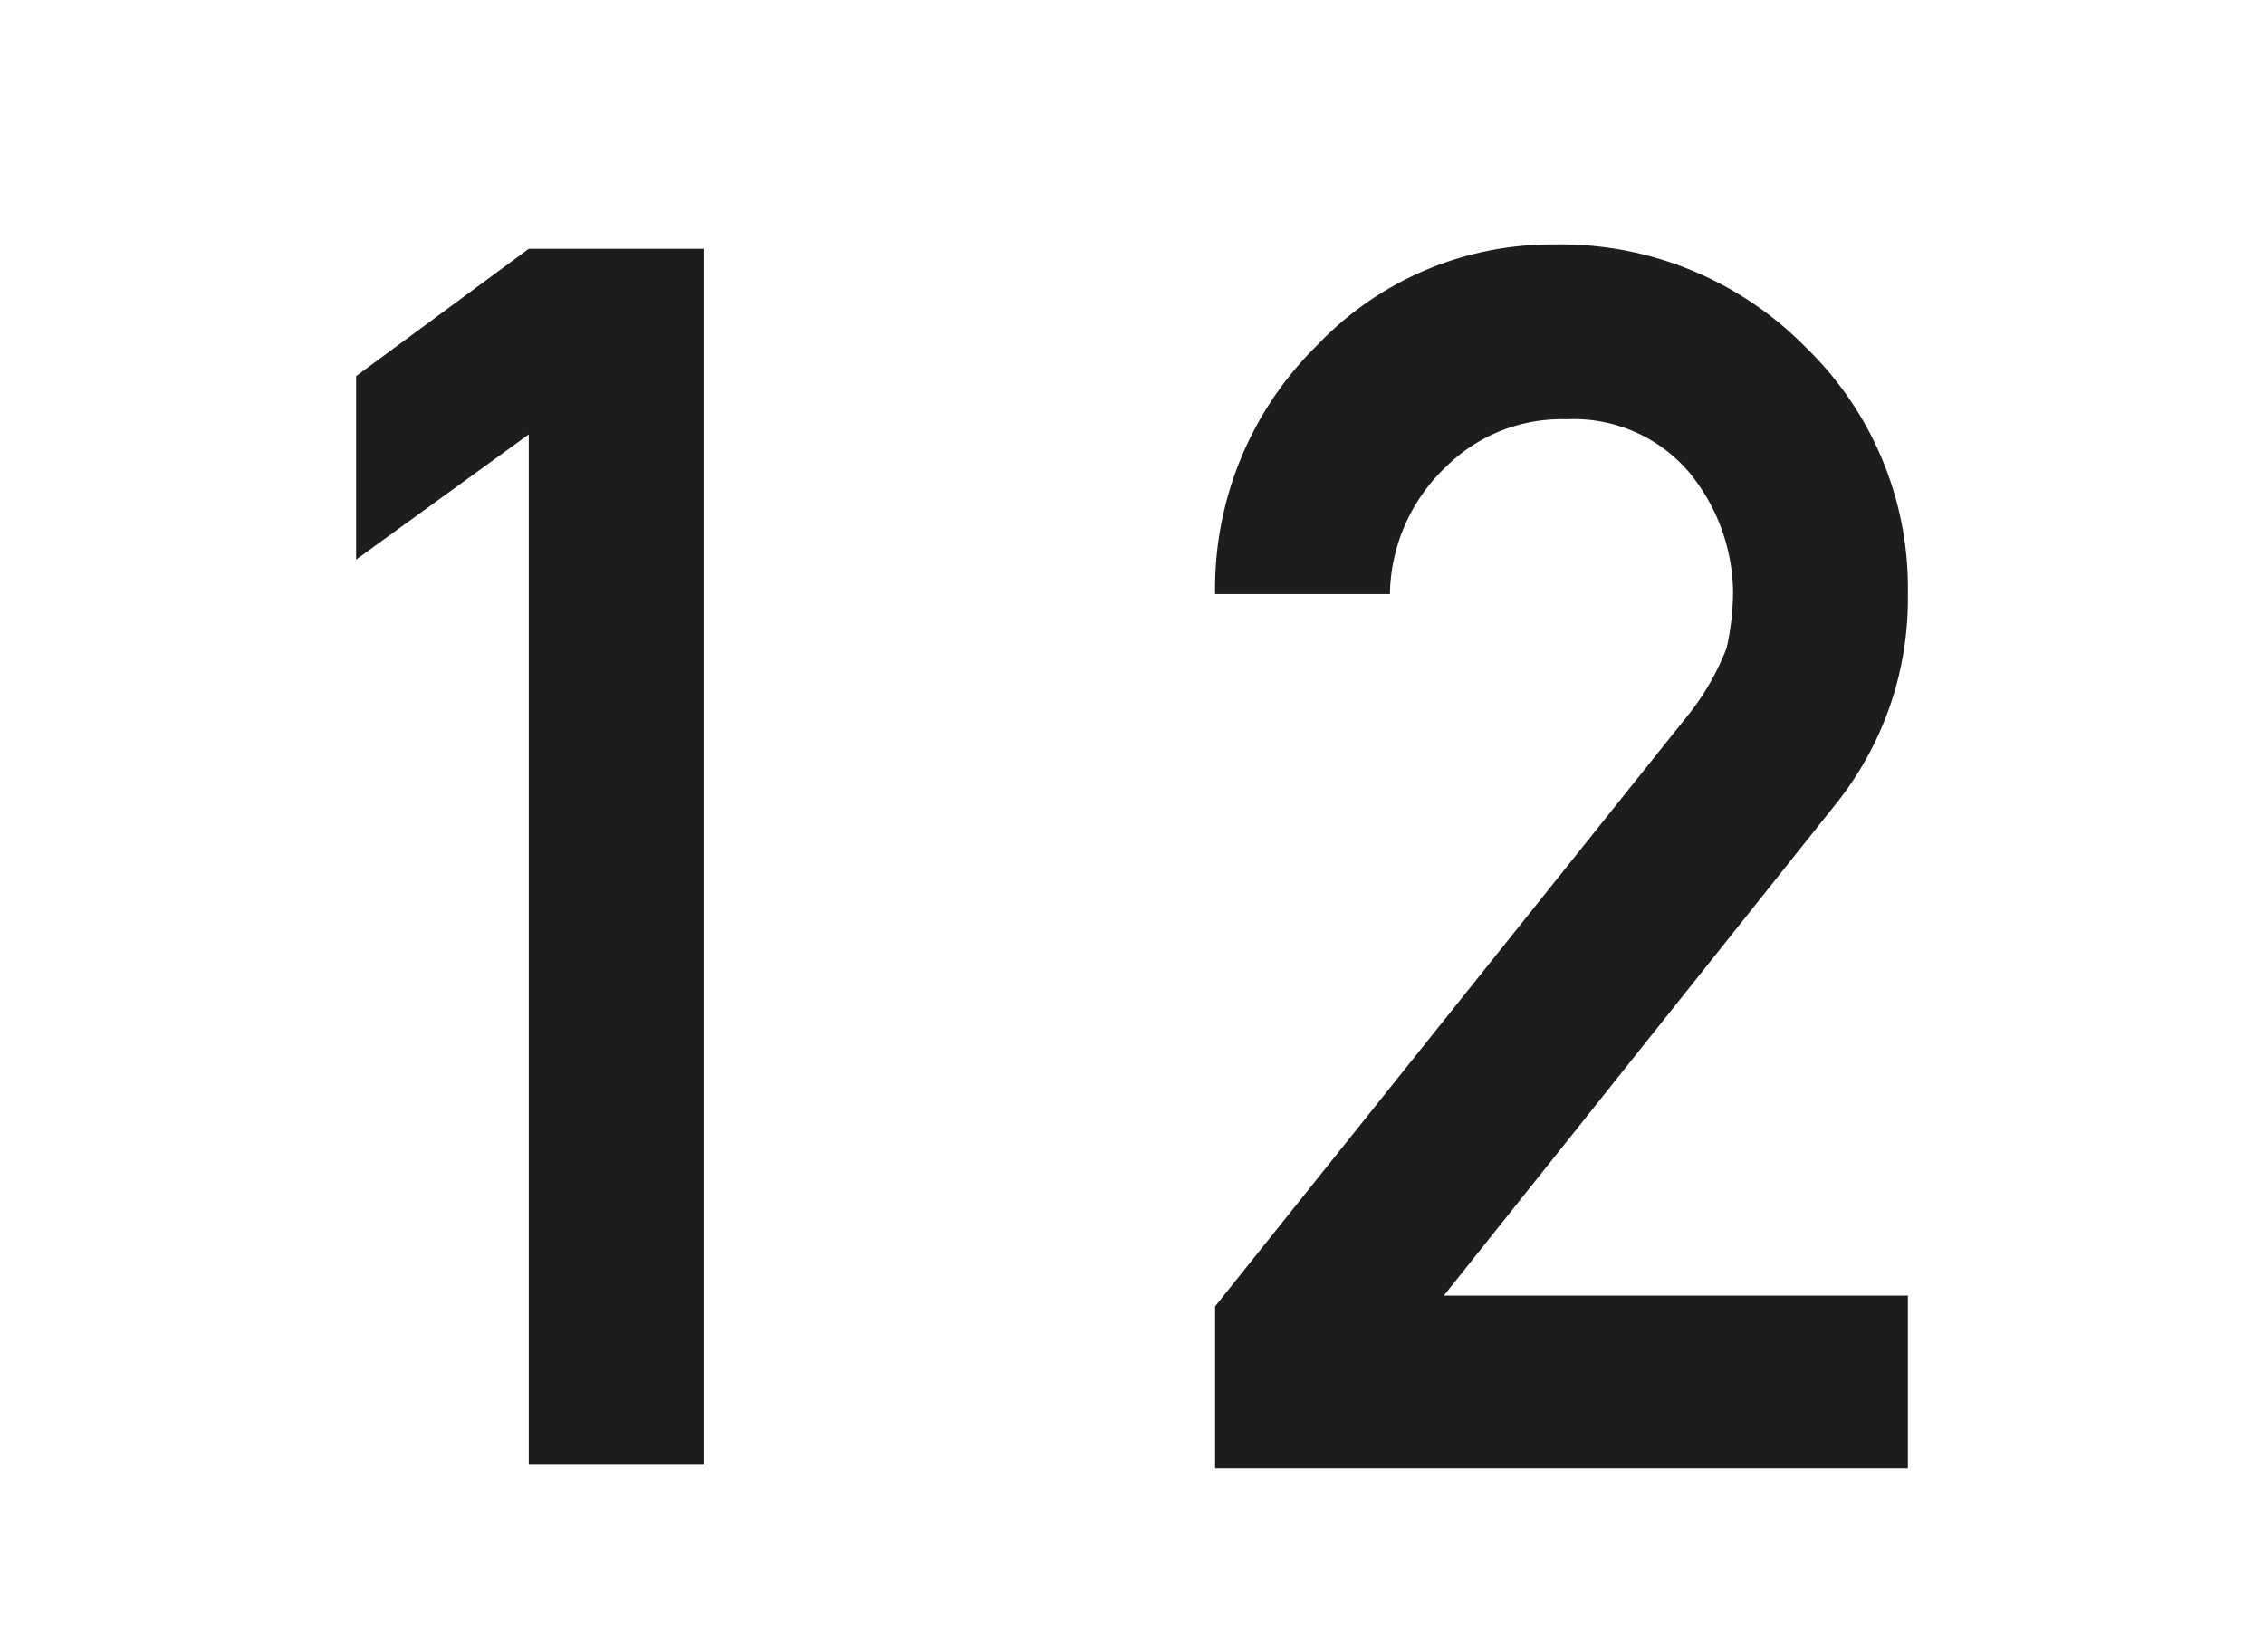
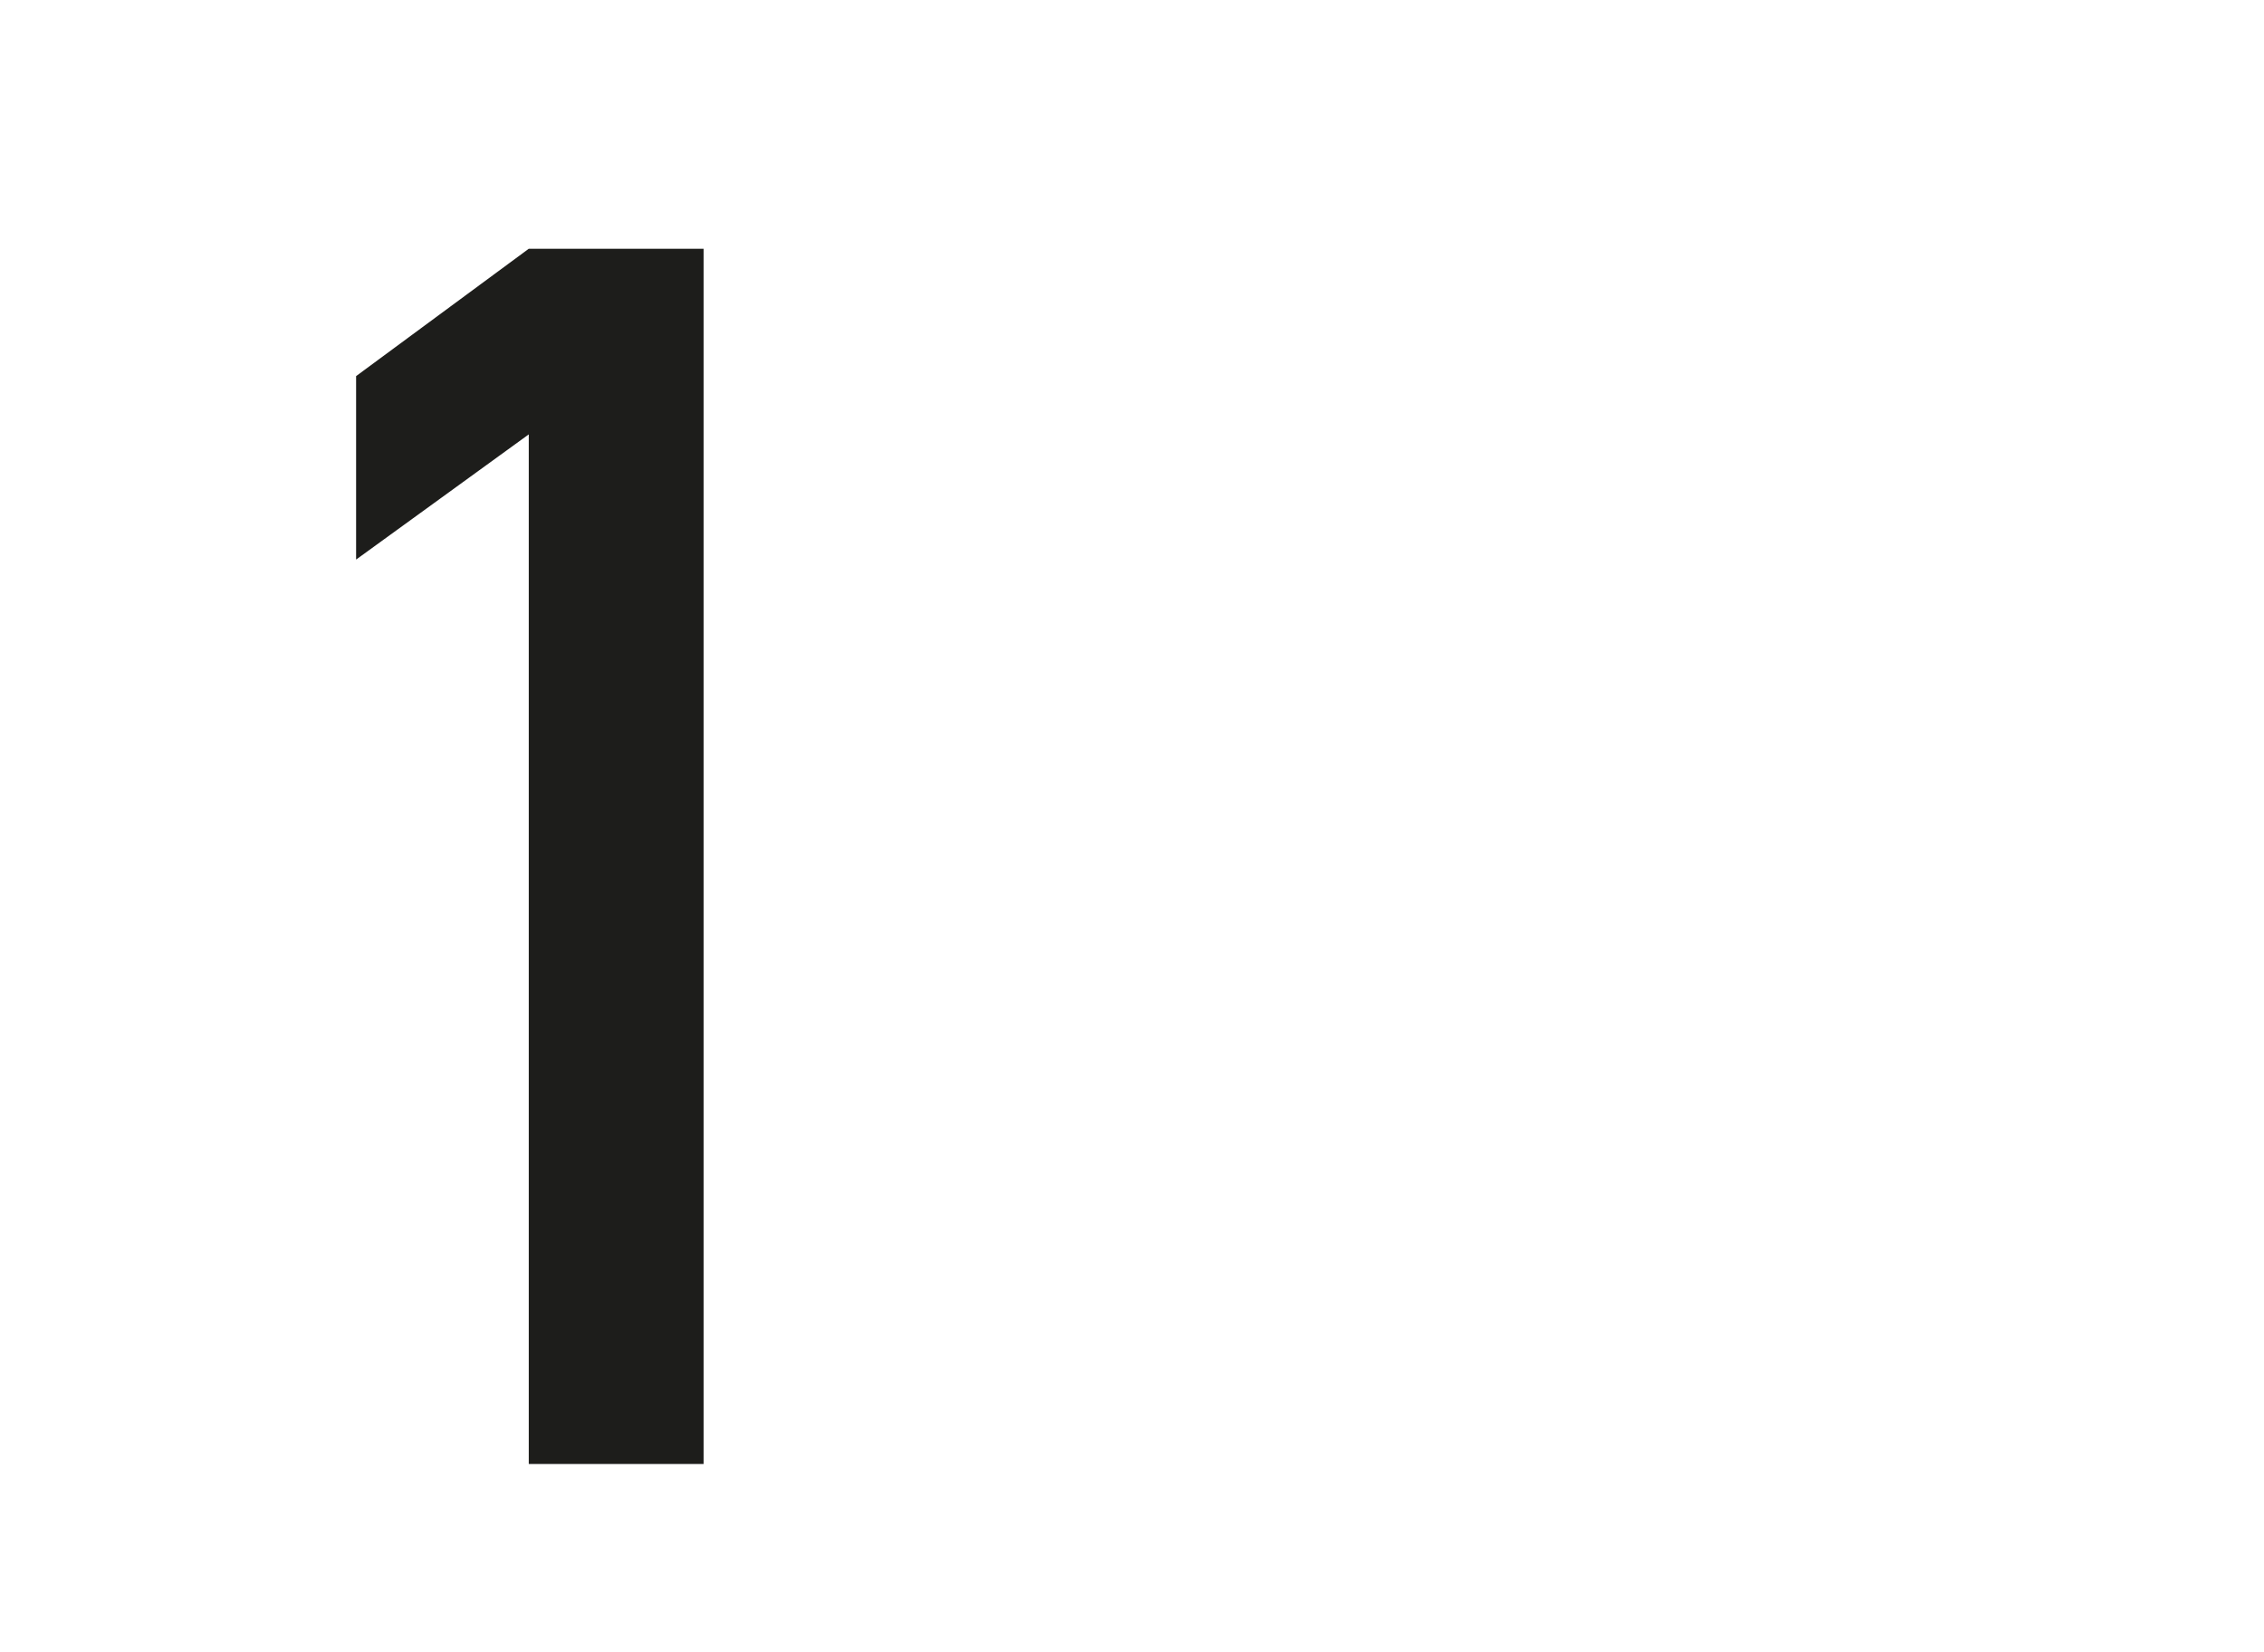
<svg xmlns="http://www.w3.org/2000/svg" id="Ebene_1" data-name="Ebene 1" width="37" height="27" viewBox="0 0 104.9 76.5">
  <defs>
    <style>
      .cls-1 {
        fill: #1d1d1b;
      }
    </style>
  </defs>
  <g>
    <path class="cls-1" d="M24.5,67.8V20.1l-8,5.8V17.4l8-5.9h8.1V67.8Z" />
-     <path class="cls-1" d="M56.3,68V60.5L78.3,33A11.7,11.7,0,0,0,80,30a12.2,12.2,0,0,0,.3-2.6,8.9,8.9,0,0,0-2-5.5,7,7,0,0,0-5.7-2.5A7.6,7.6,0,0,0,67,21.6a8.3,8.3,0,0,0-2.6,5.9H56.3A15.8,15.8,0,0,1,61,16a15,15,0,0,1,11-4.7,15.9,15.9,0,0,1,11.7,4.8,15.5,15.5,0,0,1,4.7,11.4A15.2,15.2,0,0,1,85,37.3L66.9,60H88.4v8Z" />
  </g>
</svg>